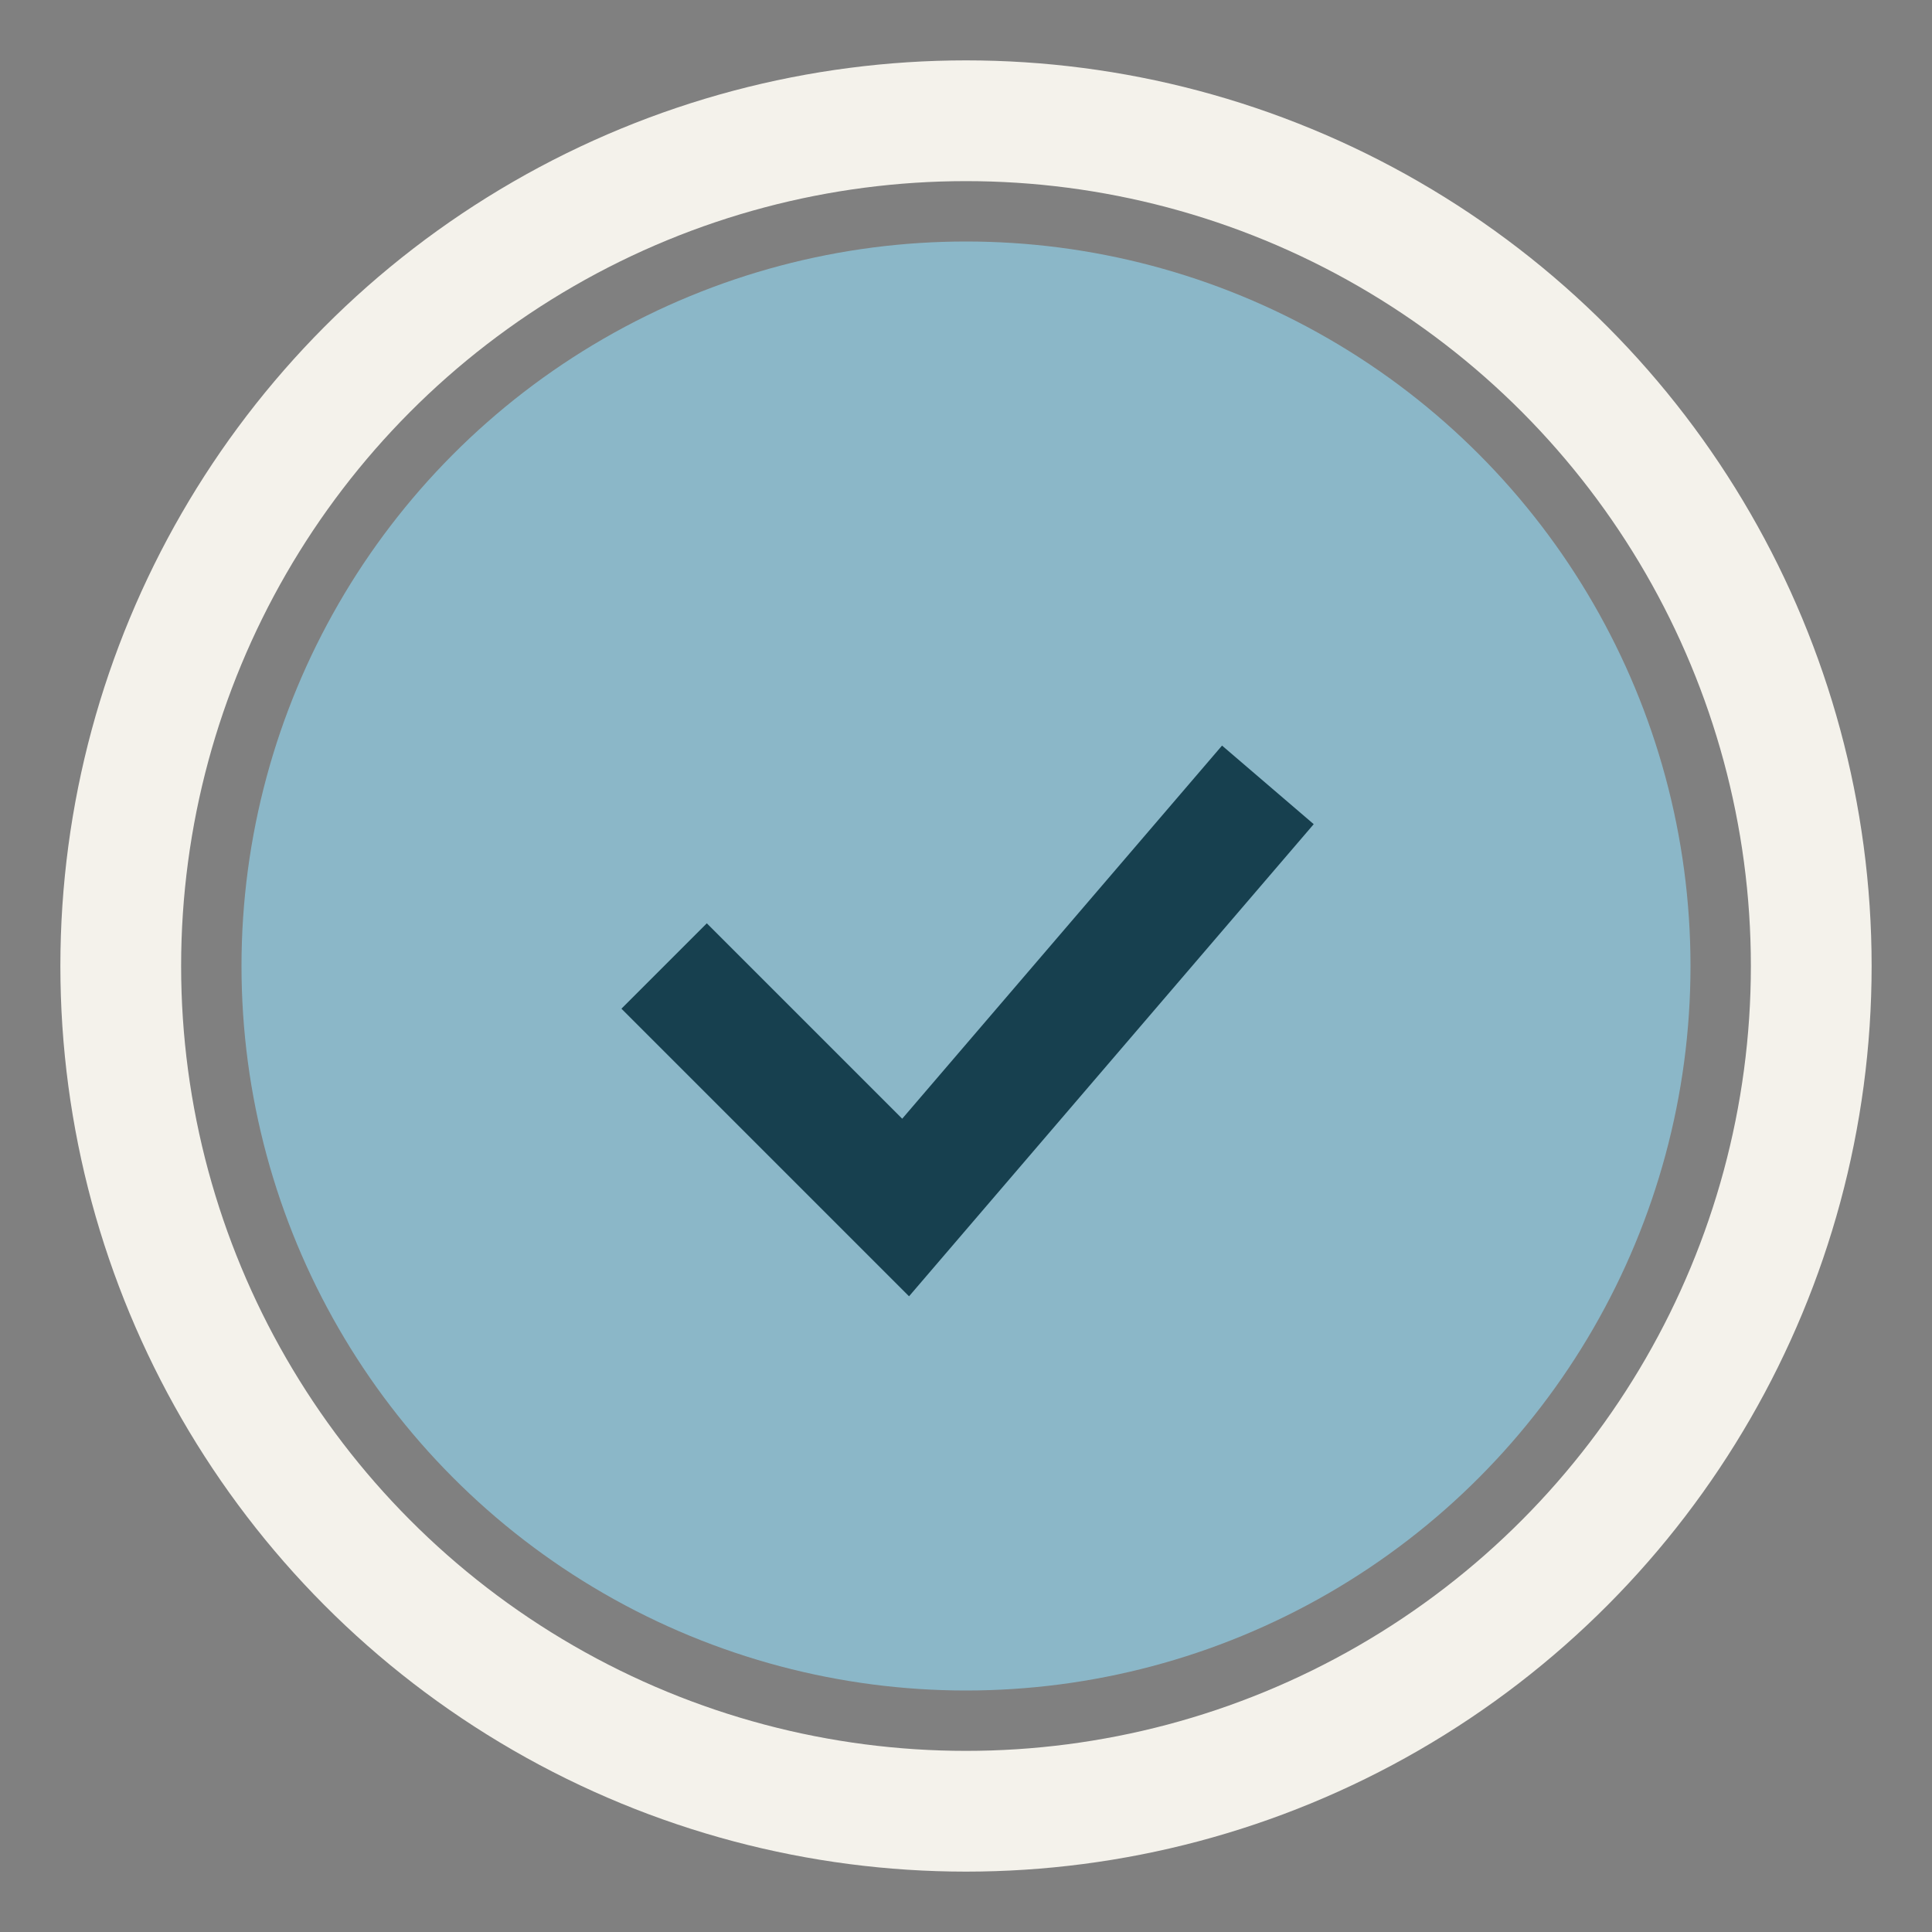
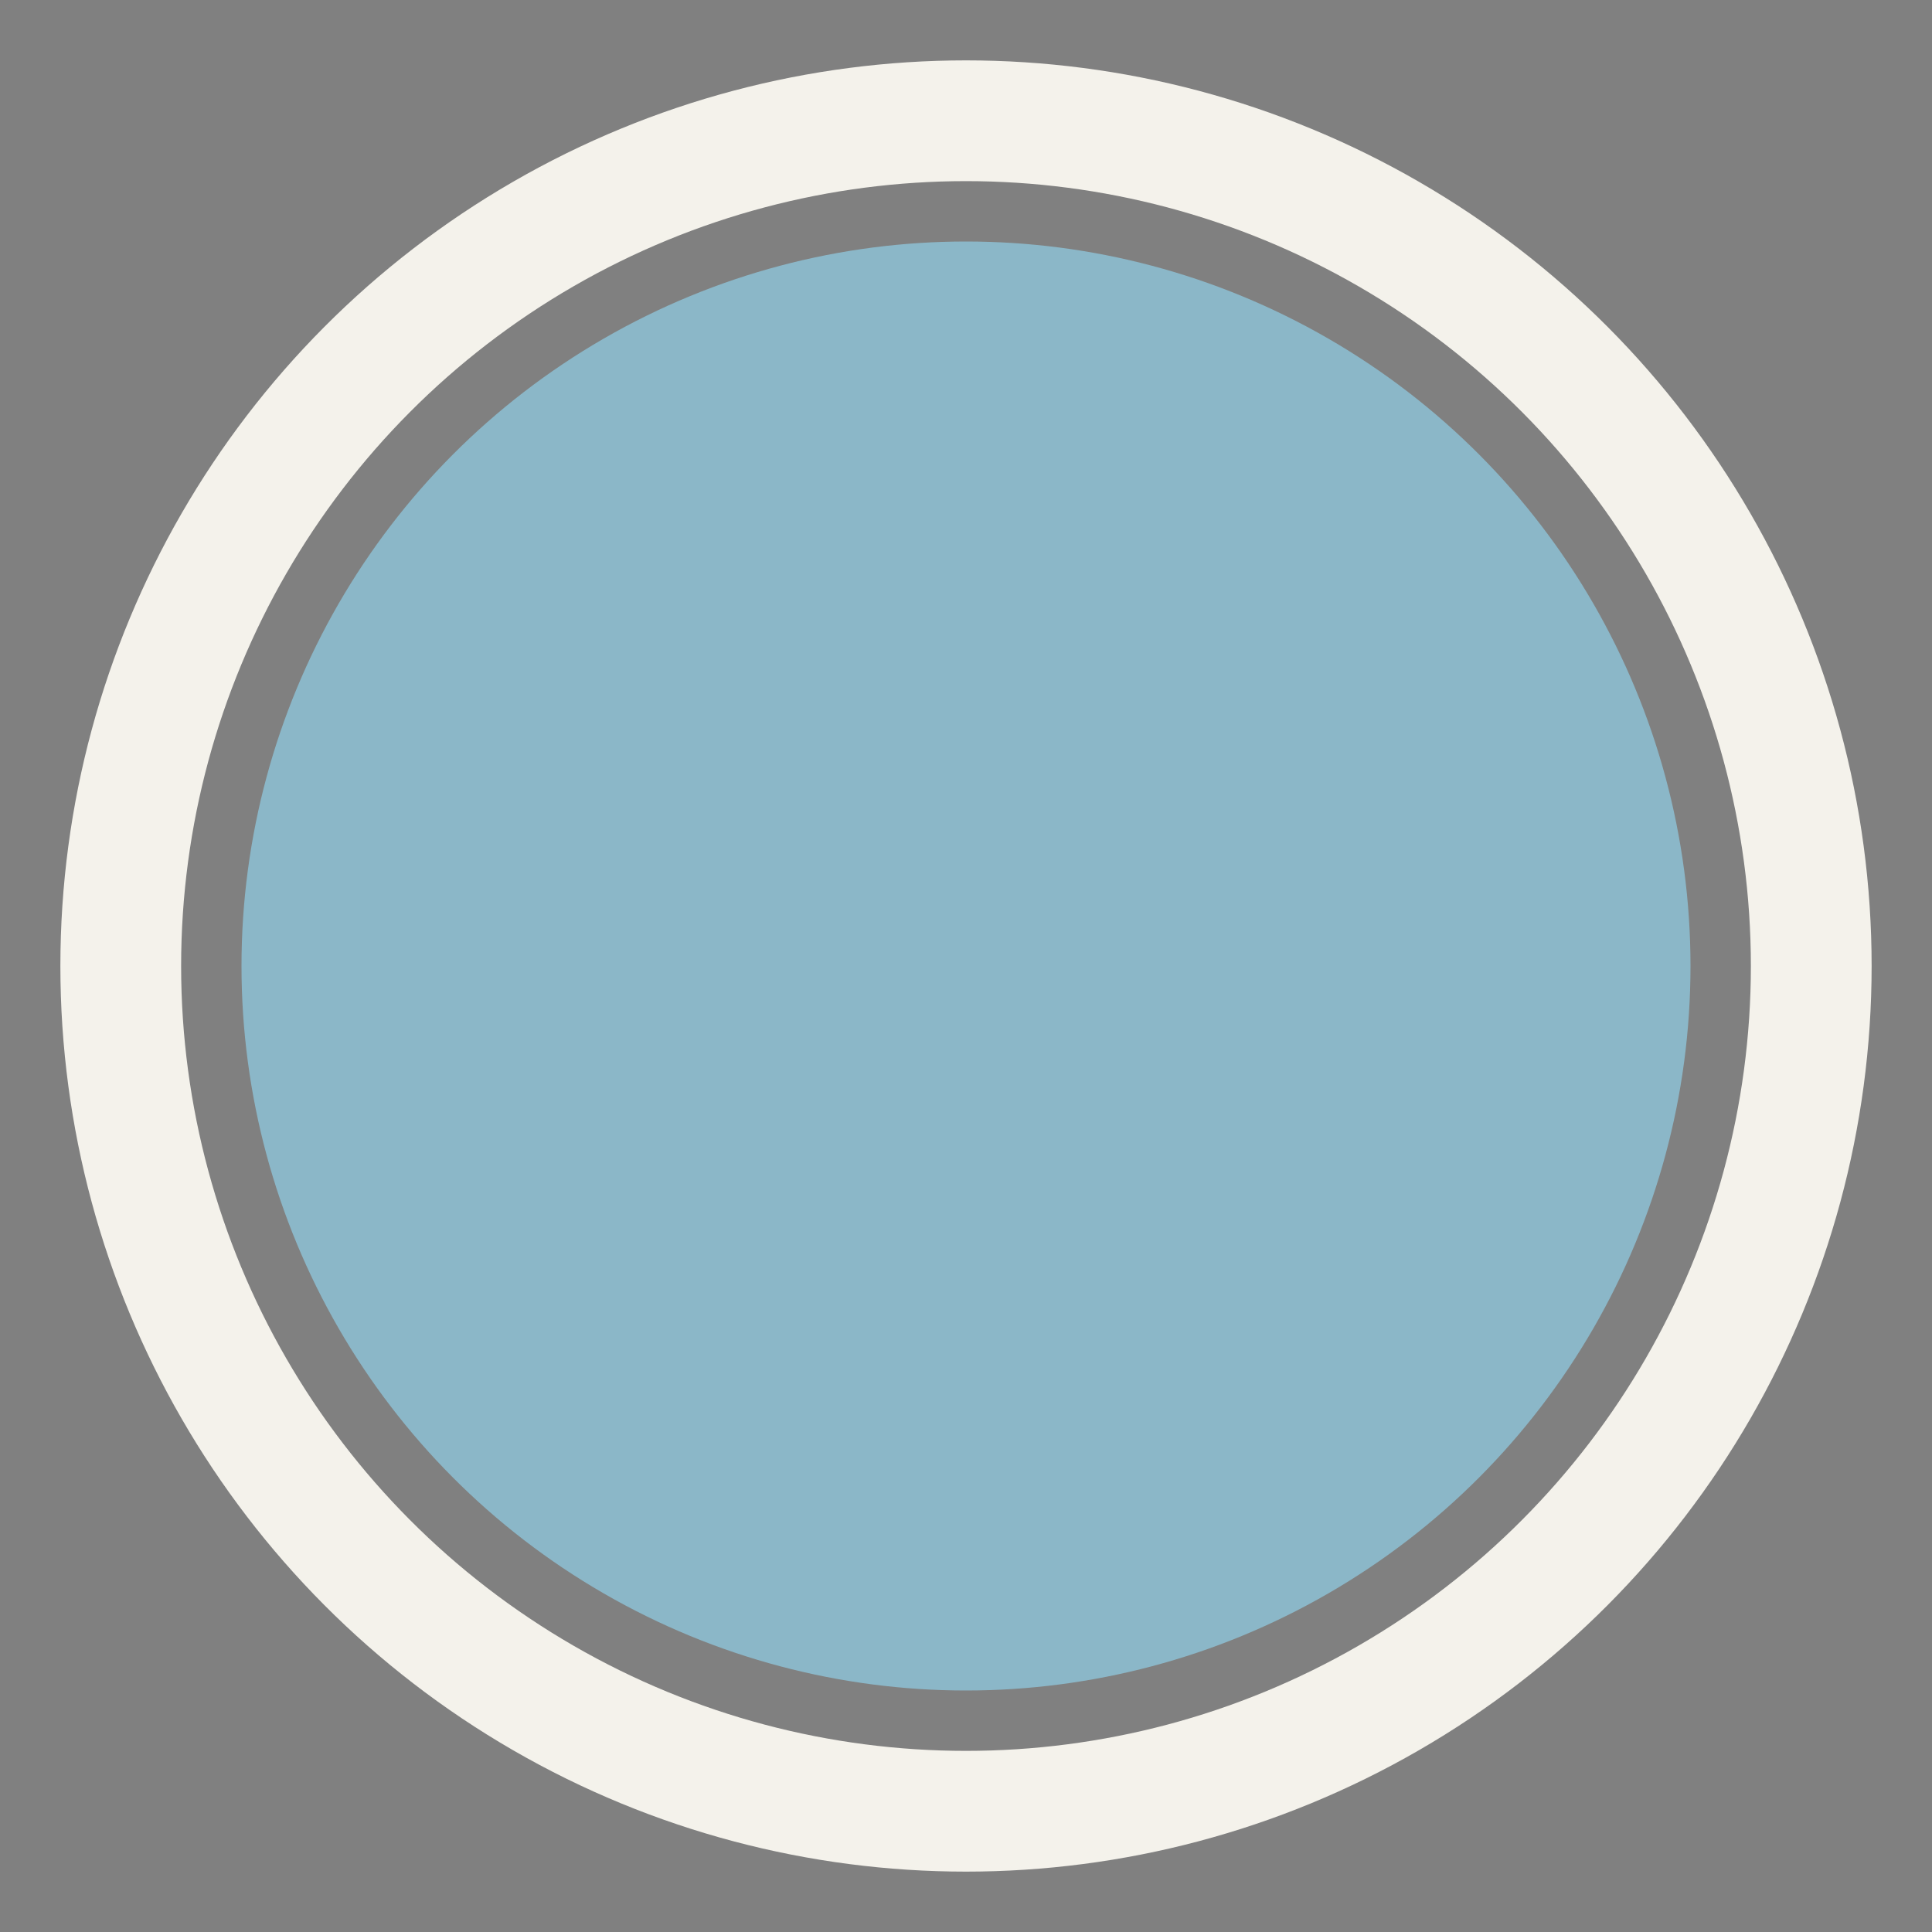
<svg xmlns="http://www.w3.org/2000/svg" width="32" height="32" viewBox="0 0 32 32">
  <rect x="0" y="0" width="32" height="32" fill="#808080" stroke="none" />
  <circle cx="16" cy="16" r="12" fill="#8BB7C8" />
-   <path d="M11 16l4 4 6-7" stroke="#17404F" stroke-width="2" fill="none" />
  <circle cx="16" cy="16" r="14" fill="none" stroke="#F4F2EB" stroke-width="2" />
</svg>